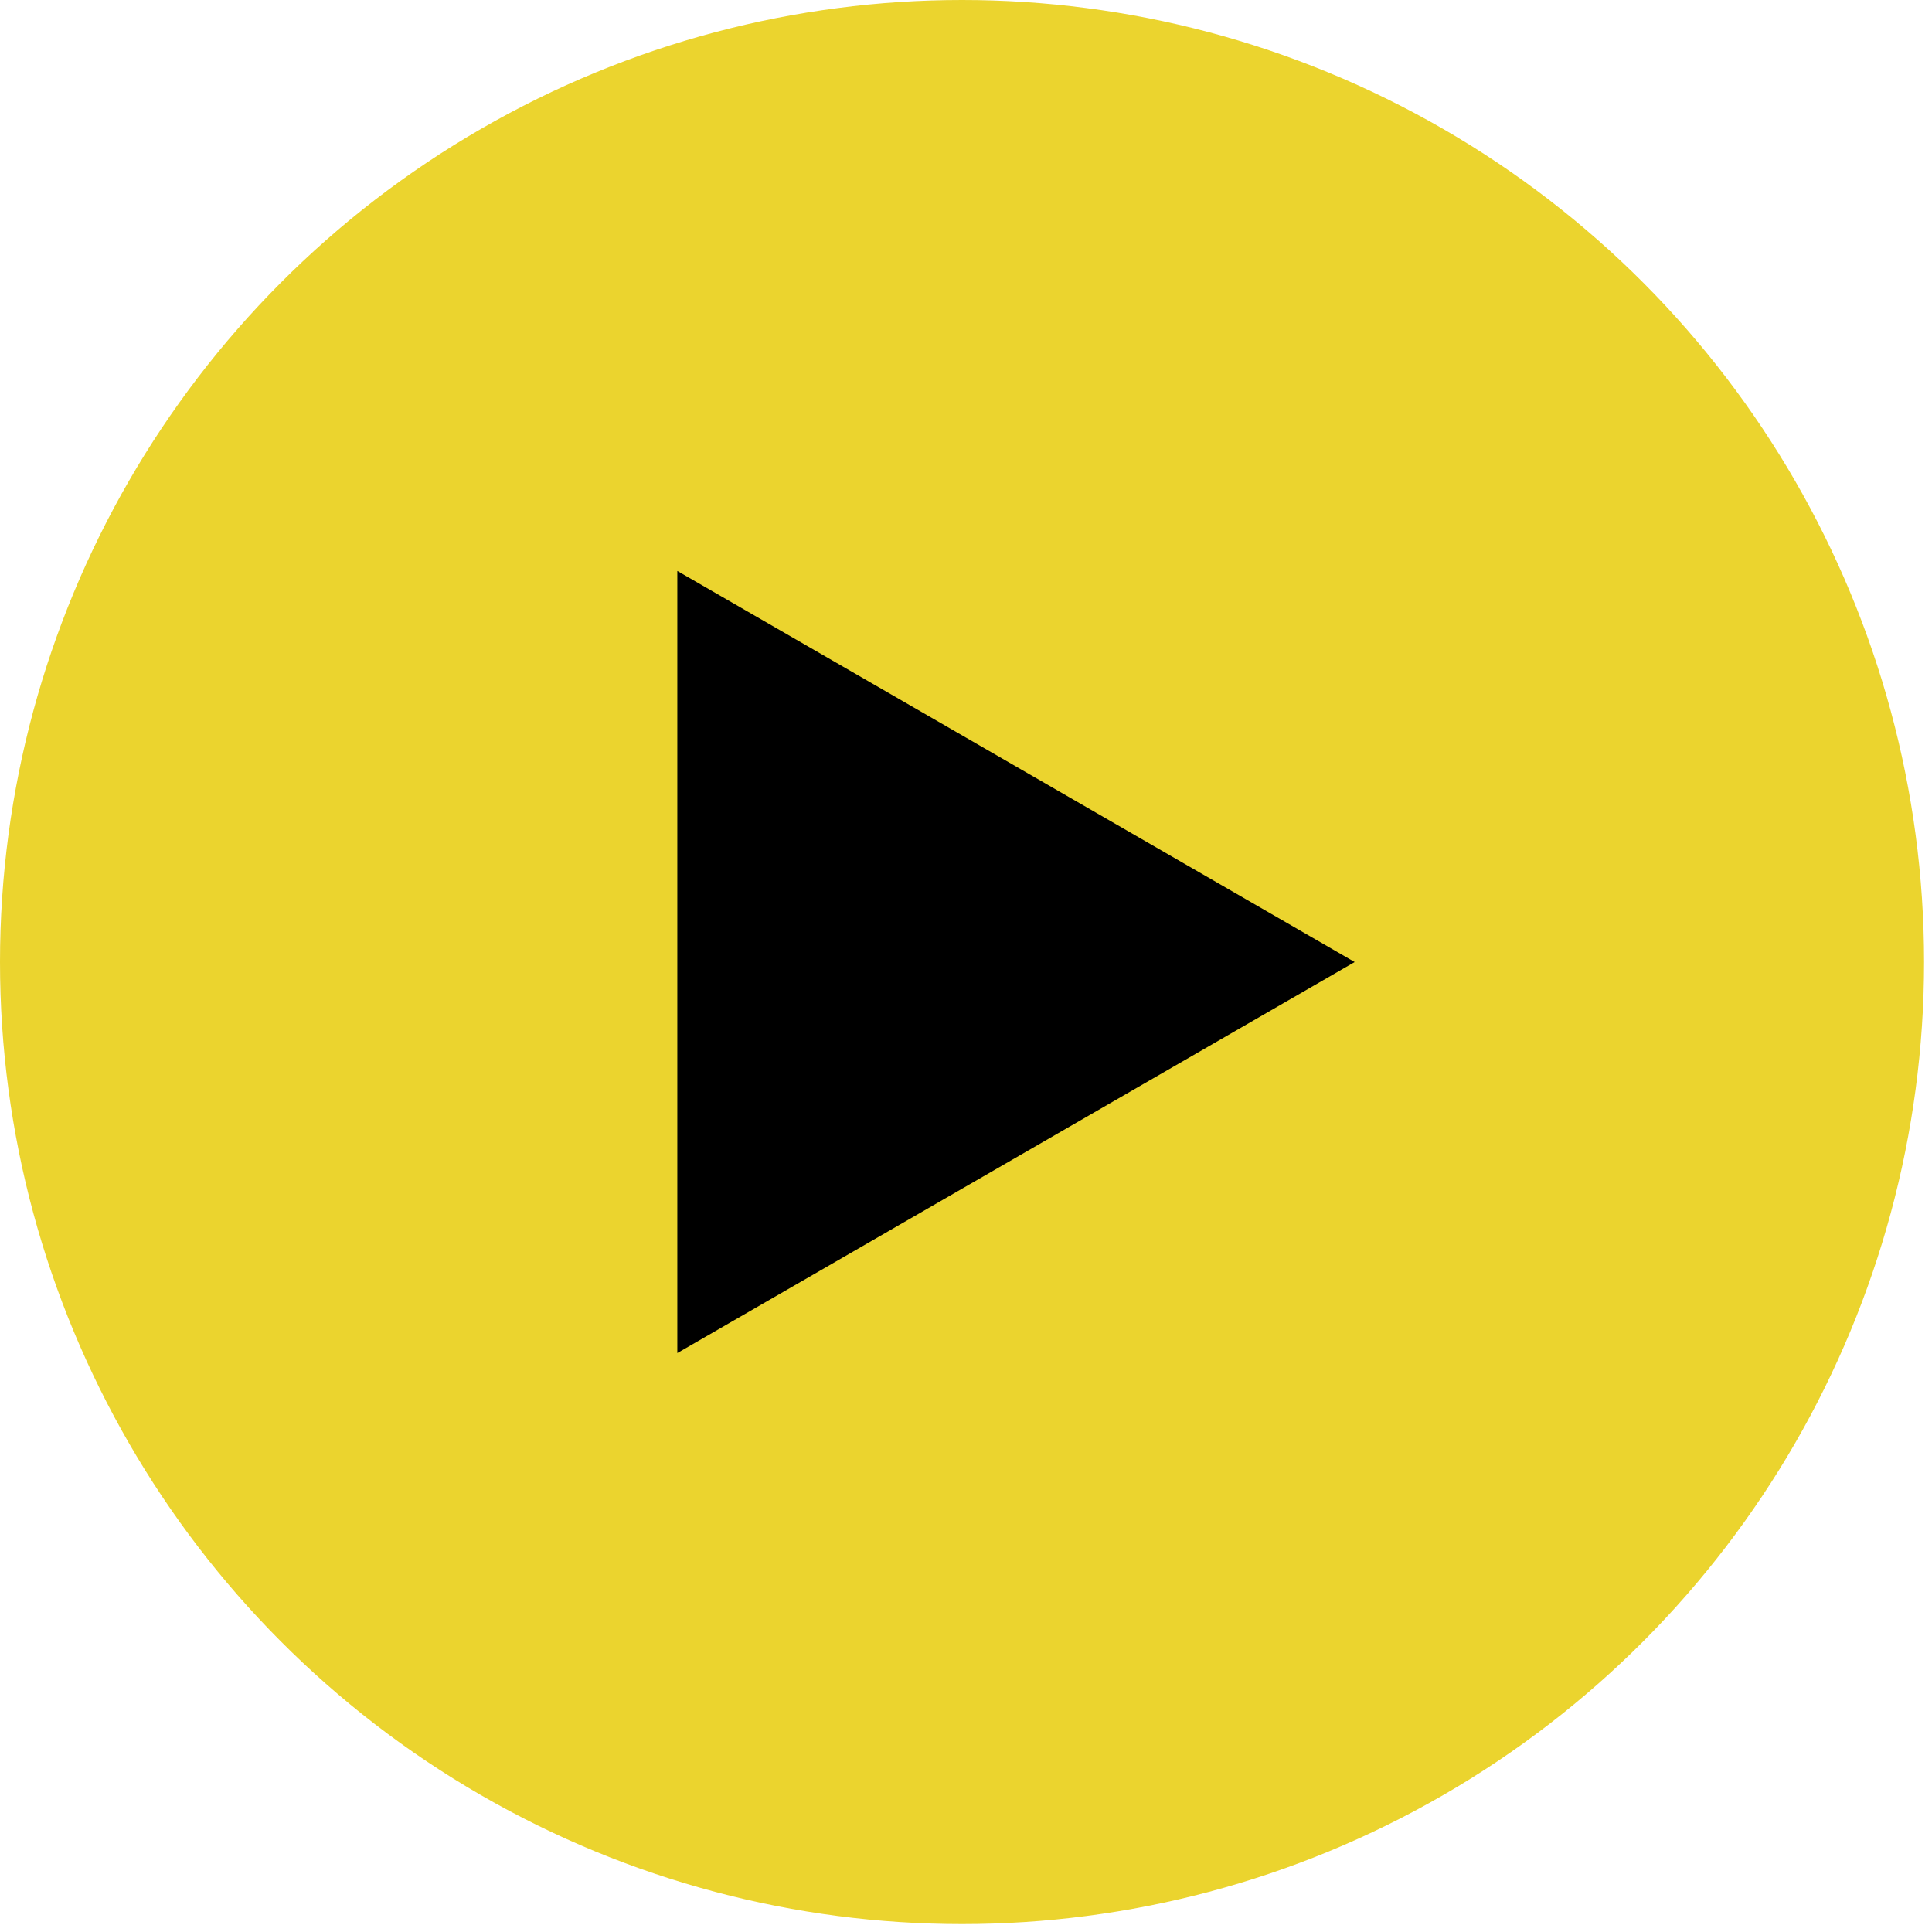
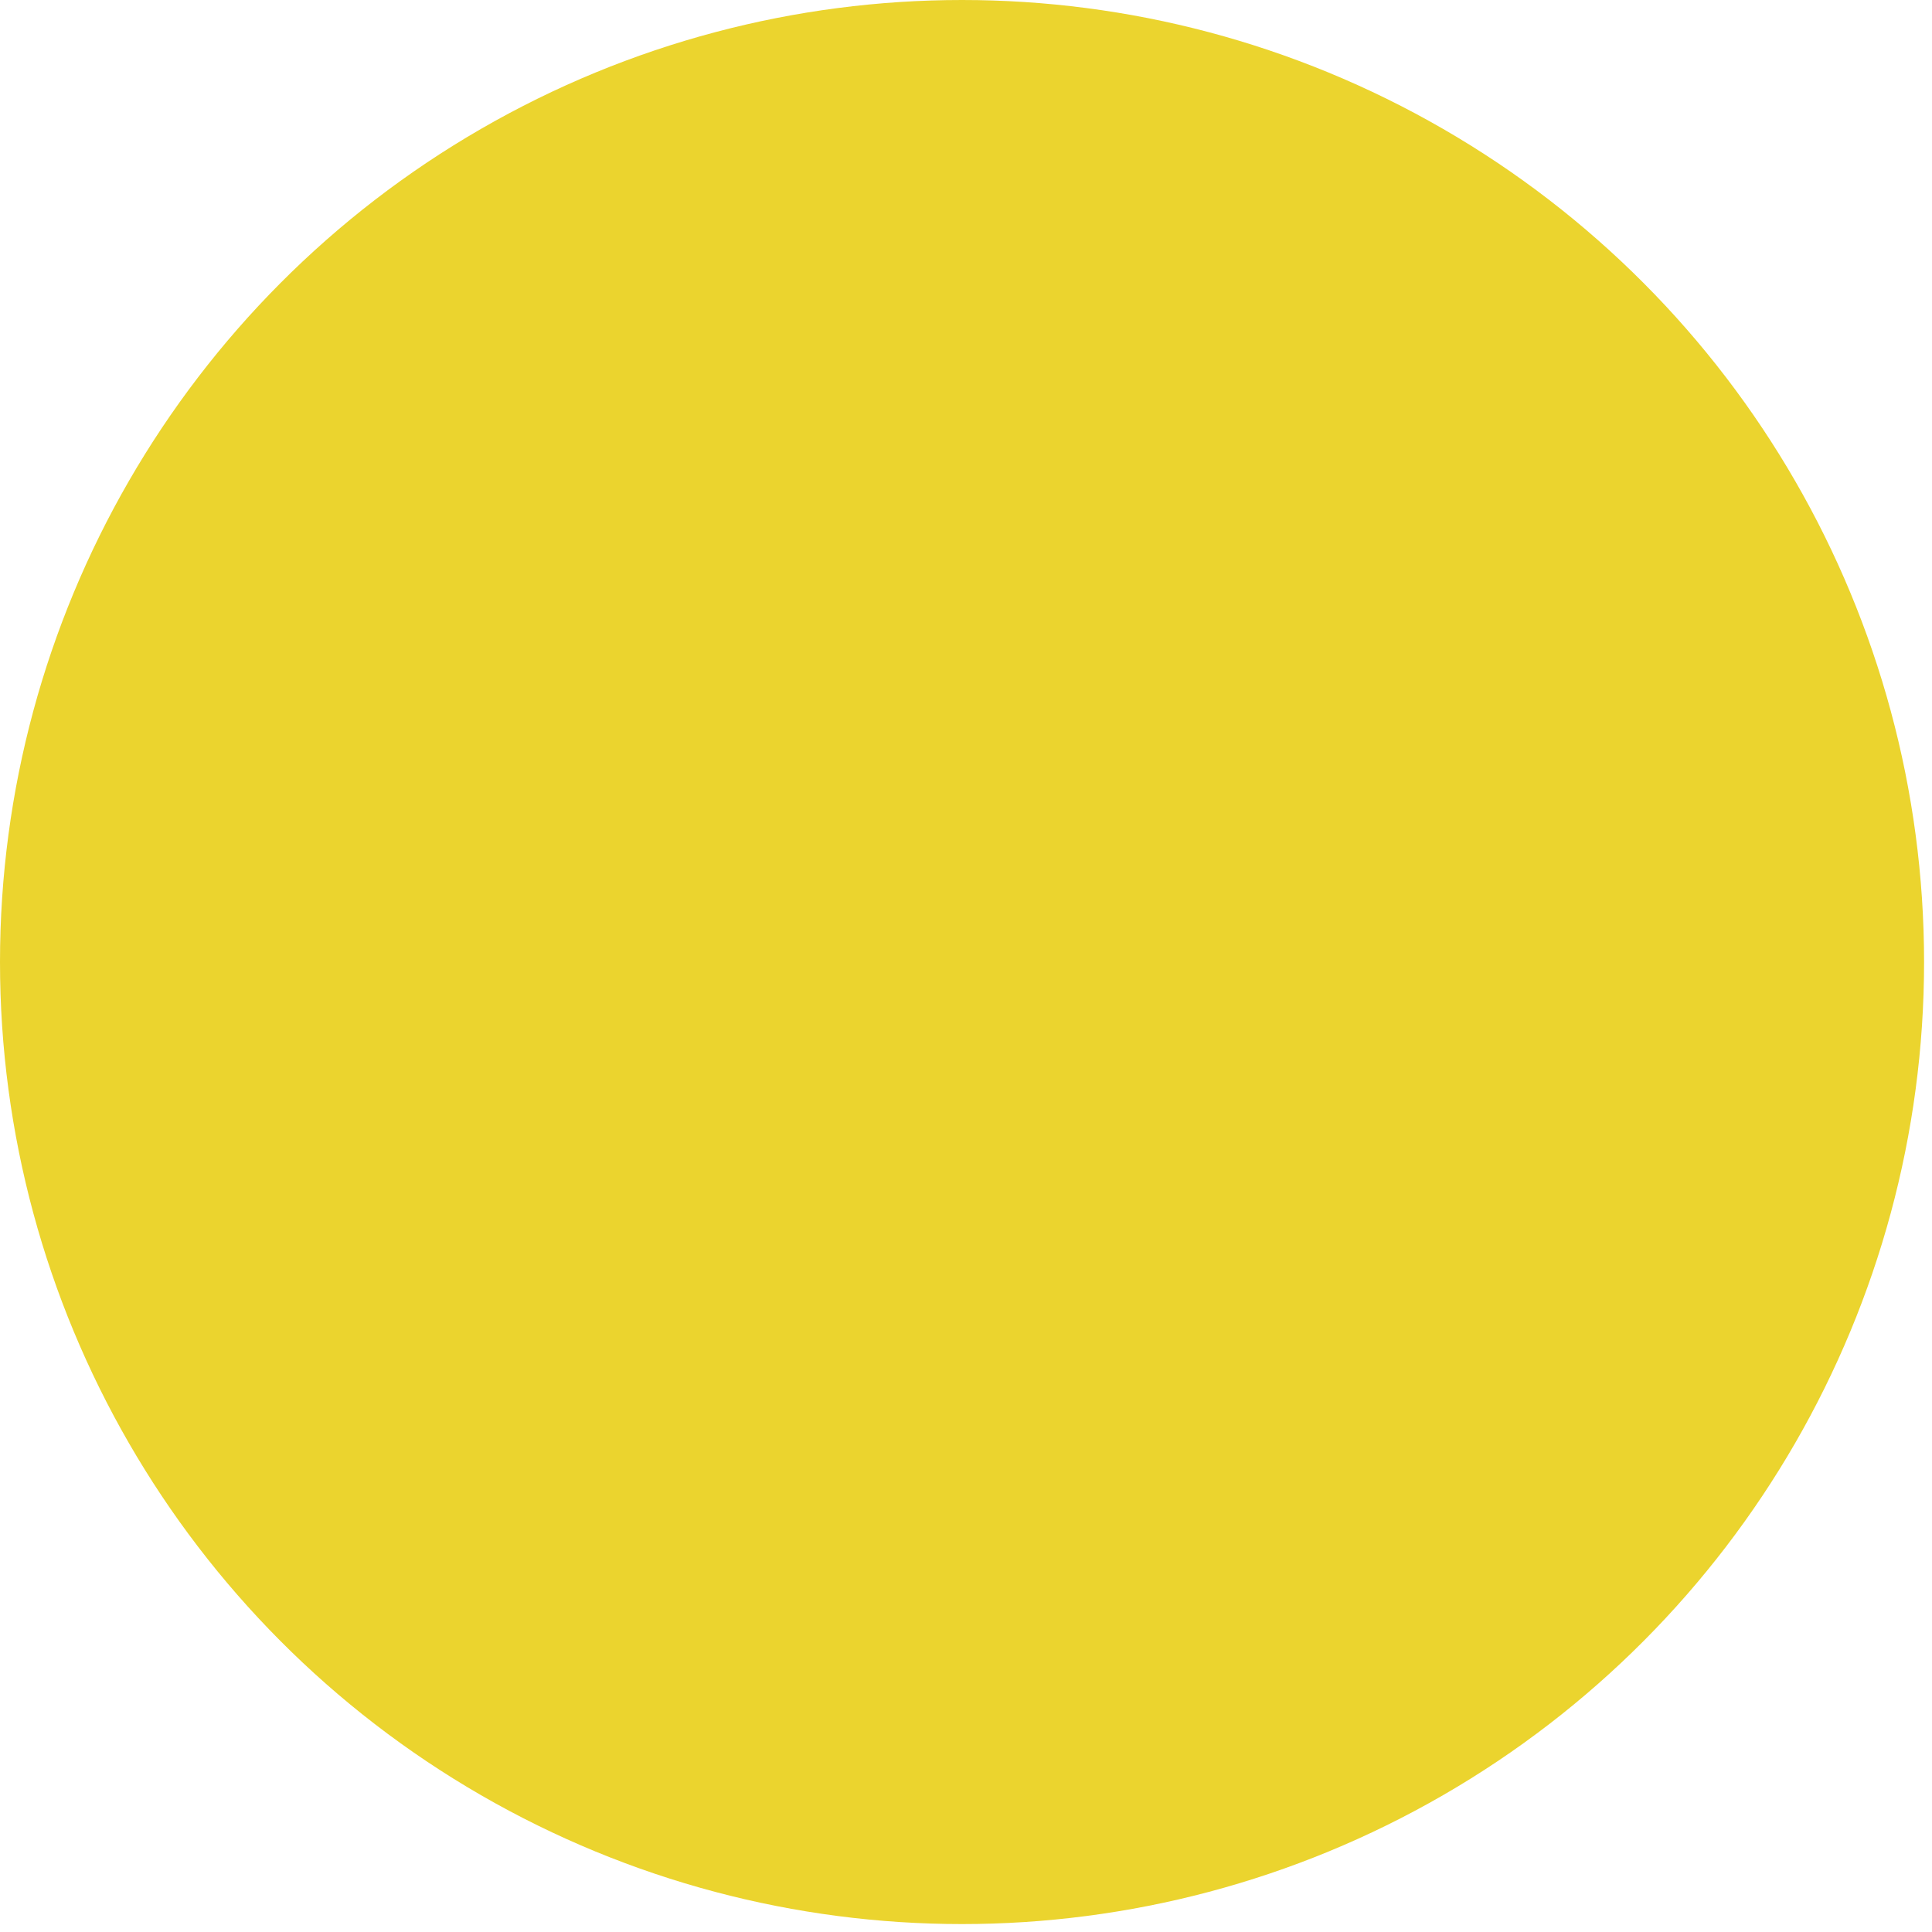
<svg xmlns="http://www.w3.org/2000/svg" width="38" height="38" viewBox="0 0 38 38" fill="none">
  <g id="Group 165">
    <circle id="Ellipse 9" cx="18.922" cy="18.922" r="18.922" fill="#EBD42E" />
-     <path id="Polygon 2" d="M26.645 18.922L13.322 26.613L13.322 11.23L26.645 18.922Z" fill="black" />
  </g>
</svg>